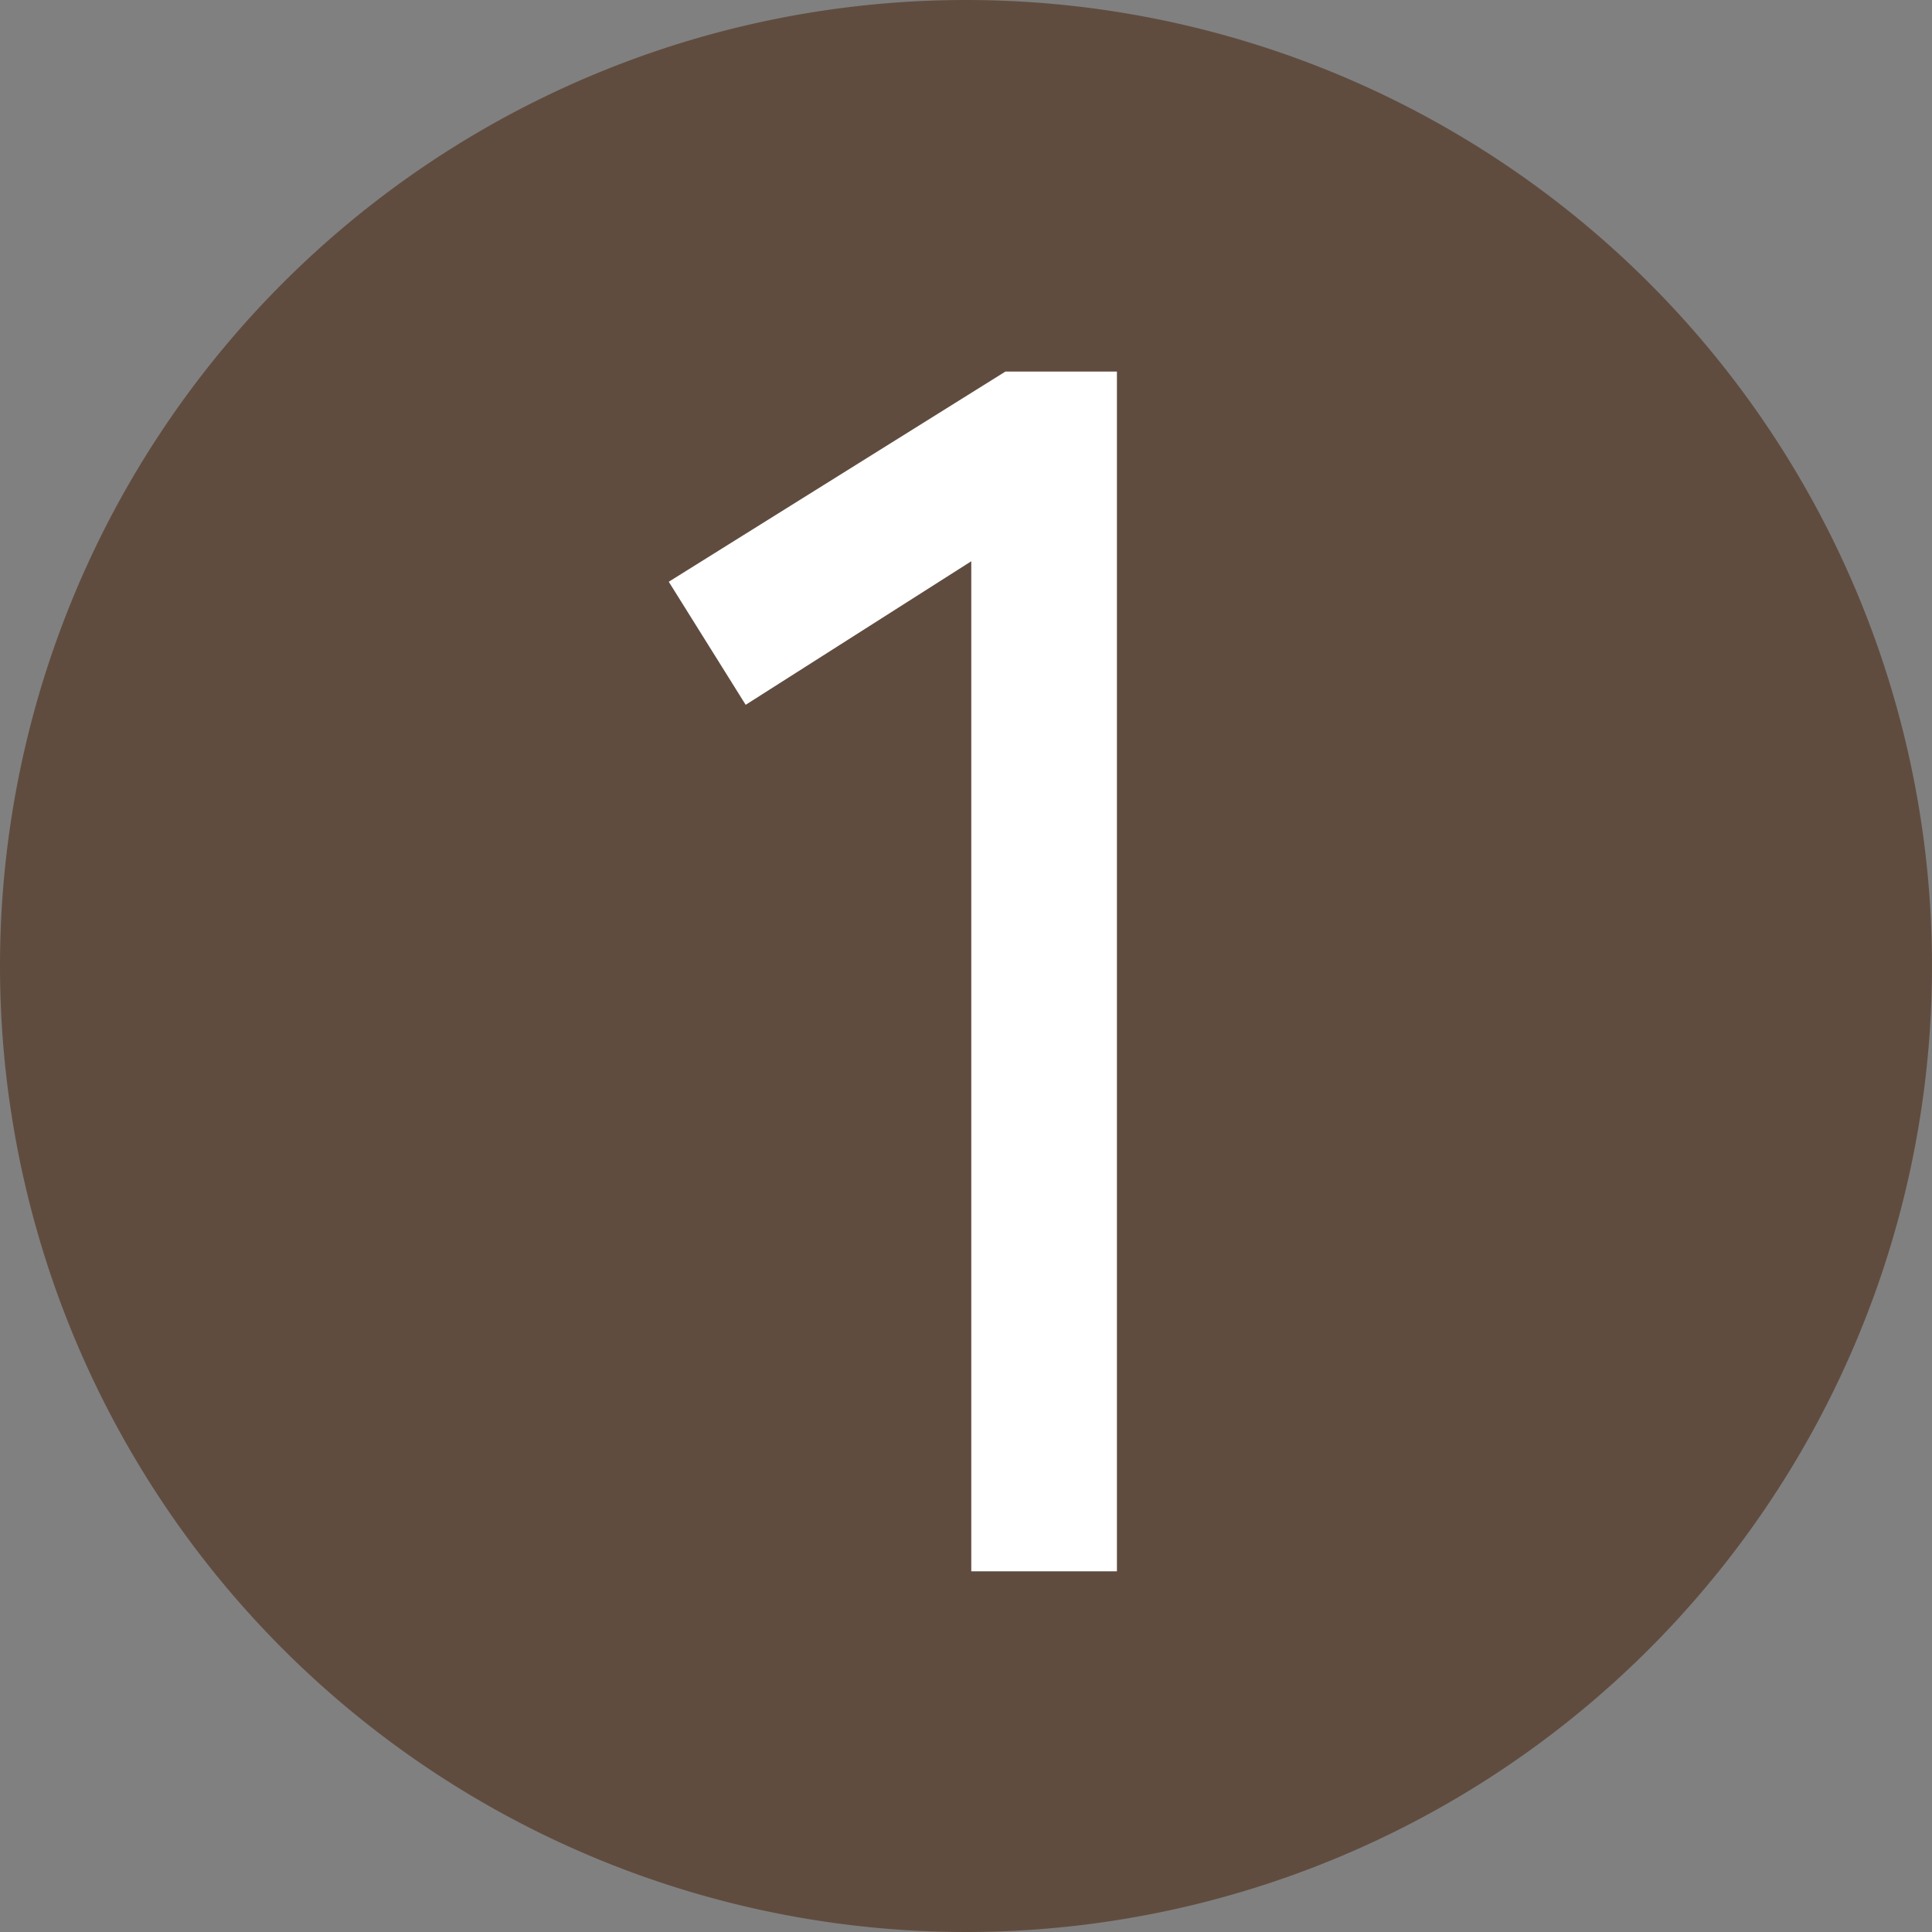
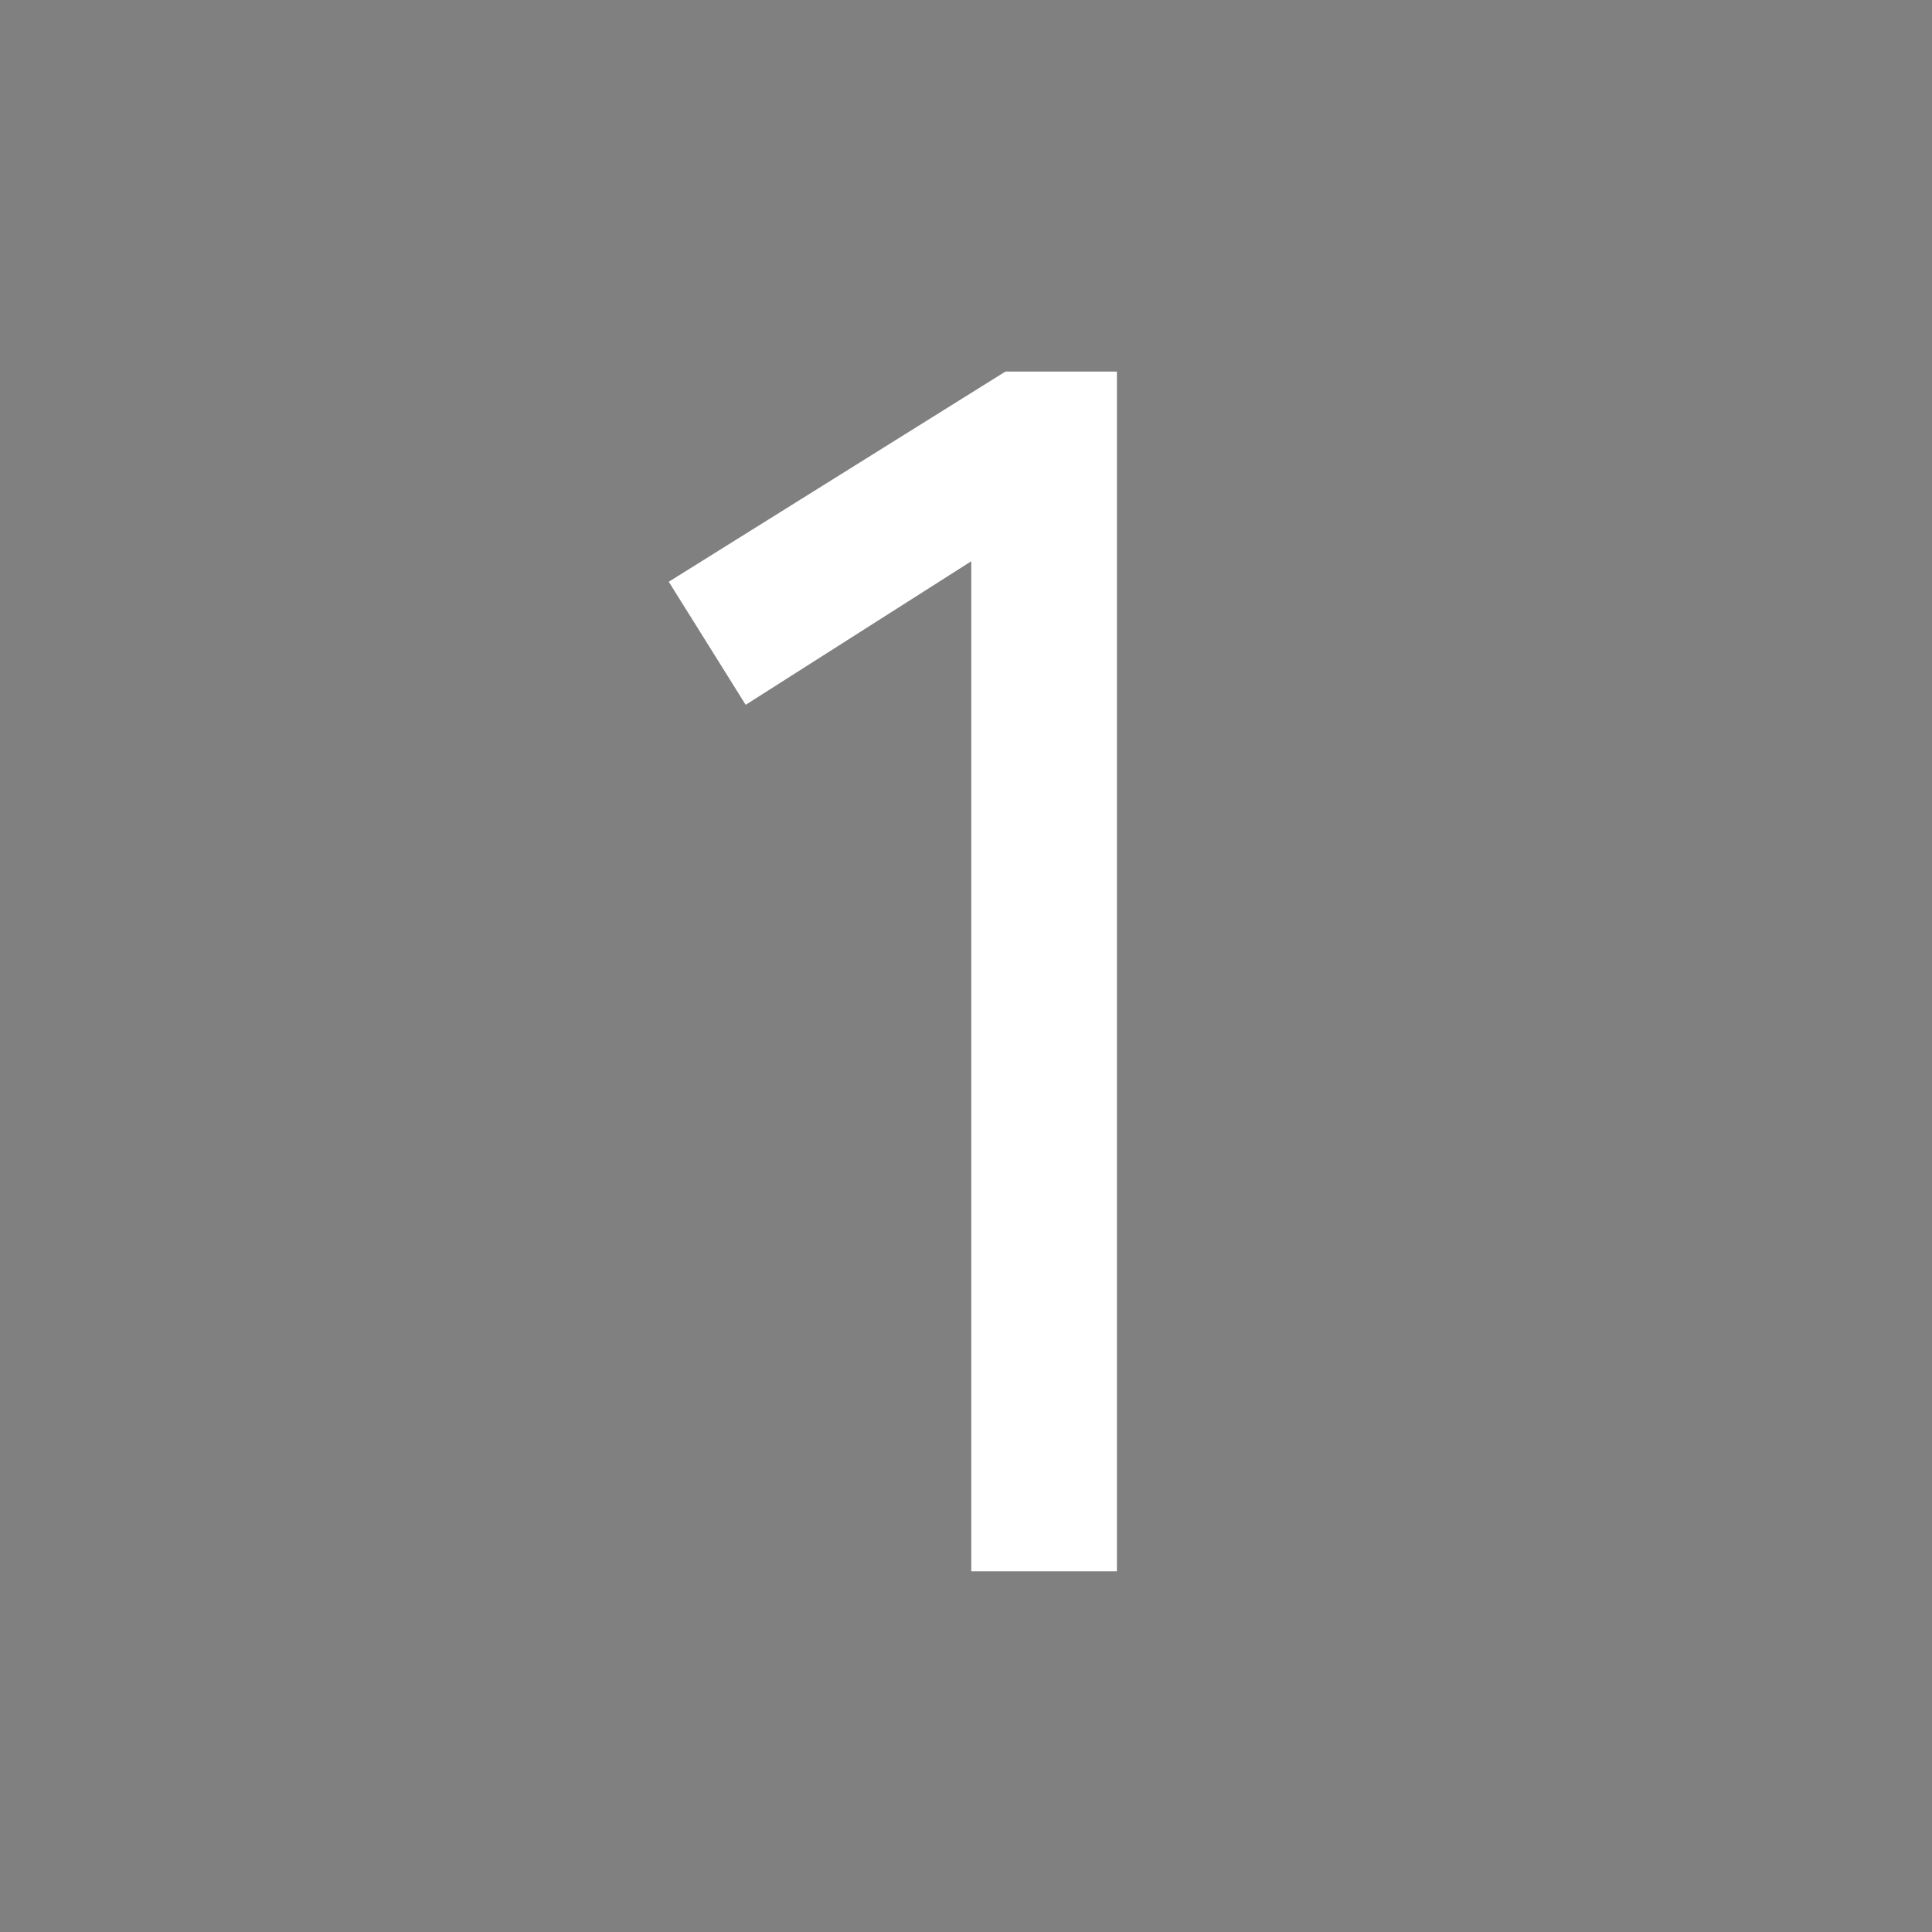
<svg xmlns="http://www.w3.org/2000/svg" width="26" height="26" viewBox="0 0 26 26">
  <rect x="0" y="0" width="26" height="26" fill="#808080" stroke="none" />
  <g id="num01" transform="translate(-2754 -41)">
    <g id="グループ_1" data-name="グループ 1" transform="translate(-153 -76)">
-       <path id="パス_49" data-name="パス 49" d="M13,0A13,13,0,1,1,0,13,13,13,0,0,1,13,0Z" transform="translate(2907 117)" fill="#604c3f" />
      <path id="パス_33774" data-name="パス 33774" d="M4.209,0V-13.593L1.173-11.661.138-13.317l4.531-2.829h1.5V0Z" transform="translate(2915.862 138.146)" fill="#fff" />
    </g>
  </g>
</svg>